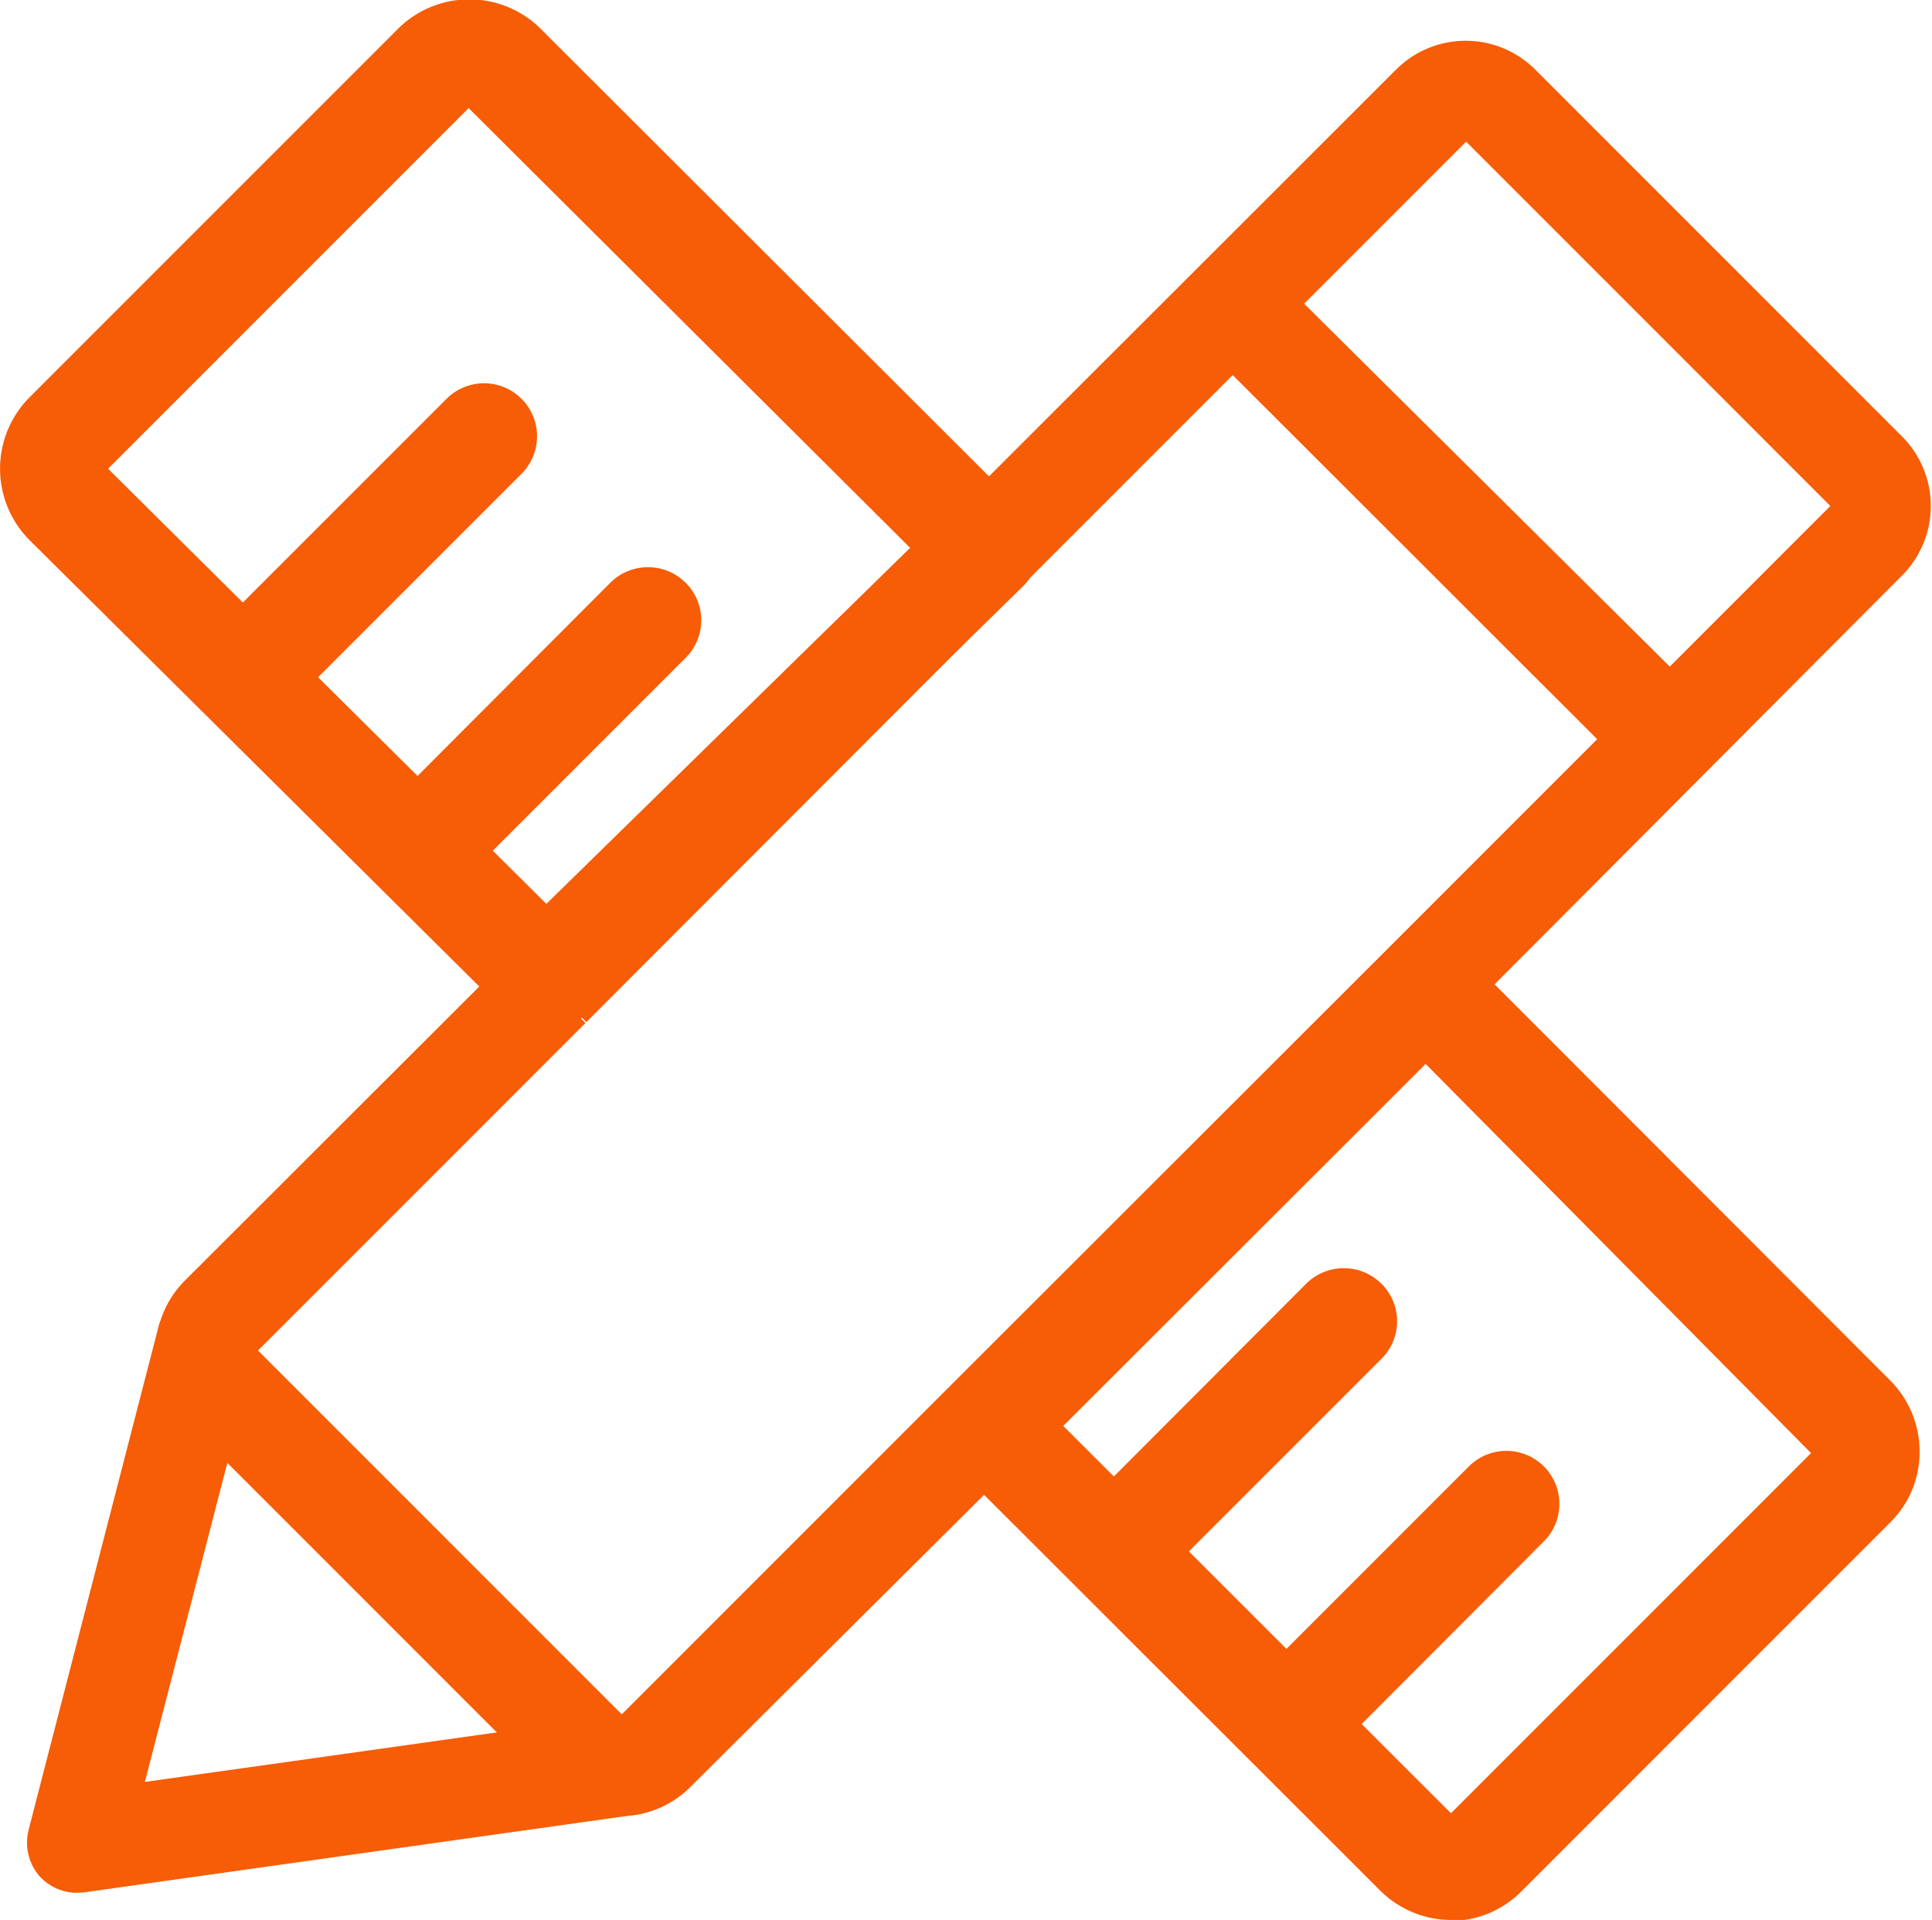
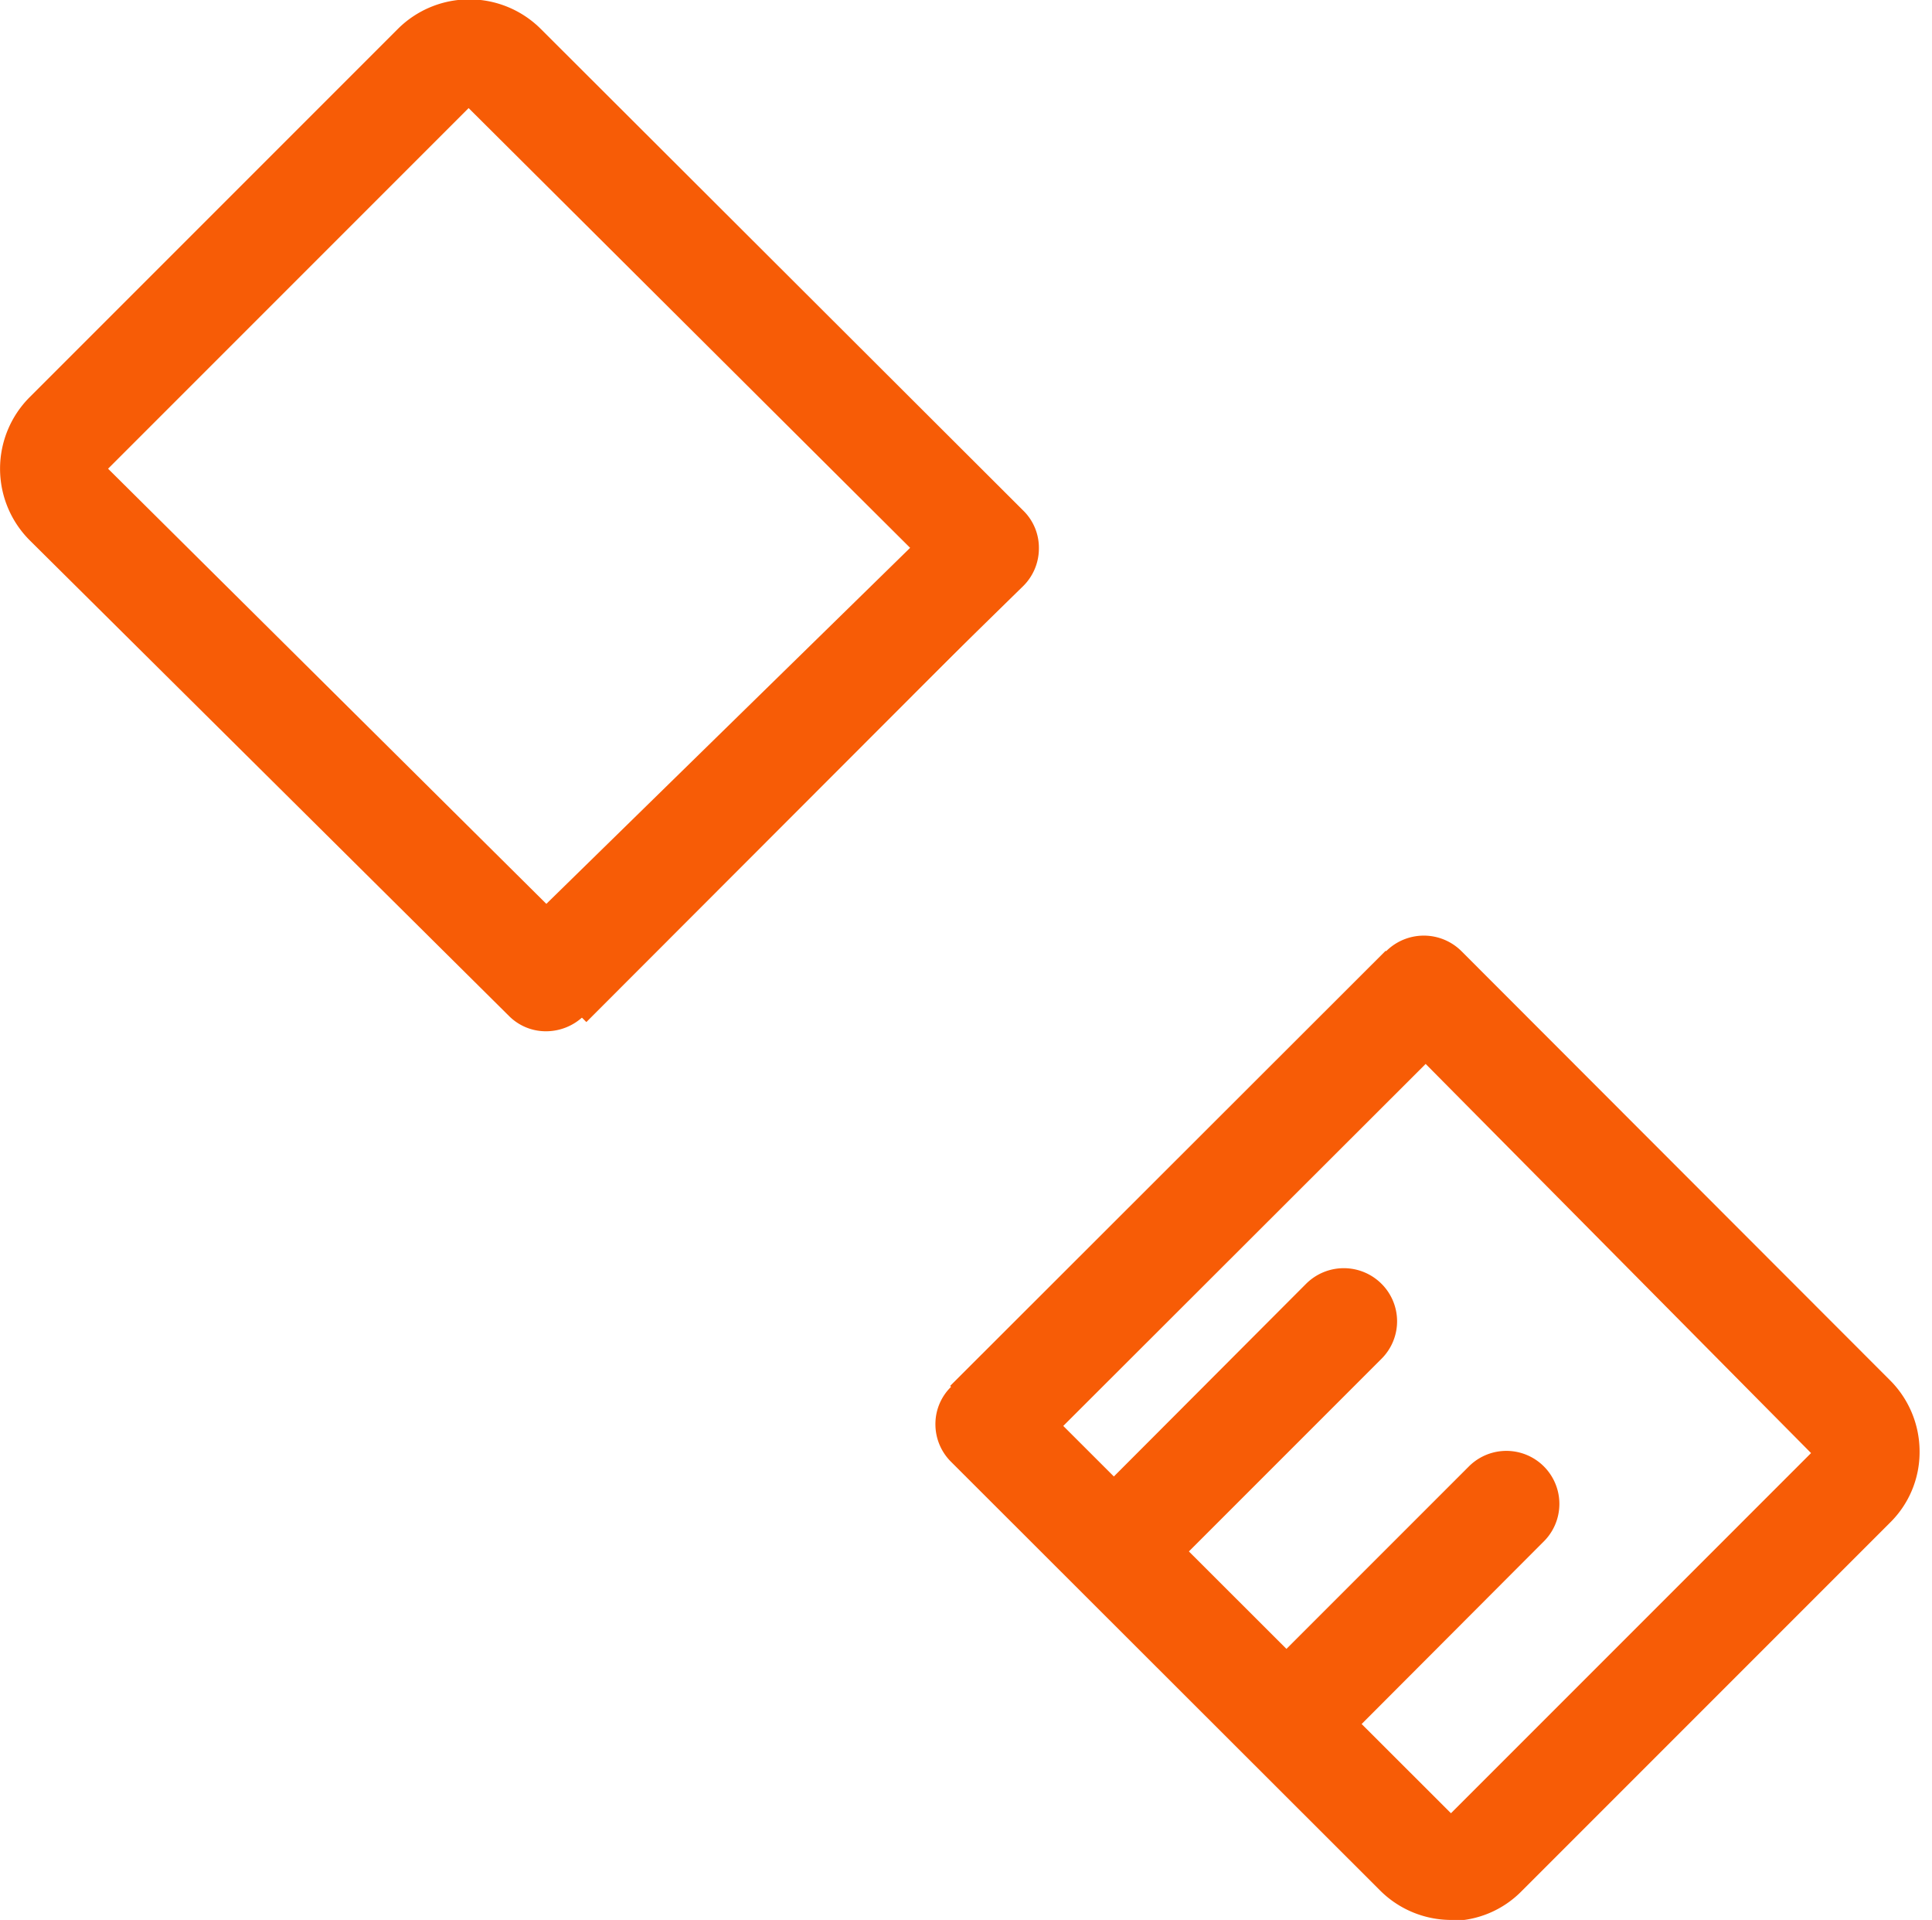
<svg xmlns="http://www.w3.org/2000/svg" viewBox="0 0 42.01 41.74">
  <defs>
    <style>.cls-1{fill:#f75c06;}</style>
  </defs>
  <g id="图层_2" data-name="图层 2">
    <g id="图层_1-2" data-name="图层 1">
-       <path class="cls-1" d="M1.68,41.15a1.11,1.11,0,0,1-.82-.36,1.12,1.12,0,0,1-.24-1l2.84-11a1.1,1.1,0,0,1,2.12.55L3.15,38.74,13.6,37.27a1.1,1.1,0,0,1,.31,2.17L1.83,41.14ZM36,16.9a1.06,1.06,0,0,1-.77-.33l-9.1-9.09a1.1,1.1,0,0,1,1.55-1.55L36.82,15a1.09,1.09,0,0,1,0,1.55A1.11,1.11,0,0,1,36,16.9ZM6,15.19a1.16,1.16,0,0,1-.81-2L9.71,8.67a1.15,1.15,0,1,1,1.63,1.63L6.79,14.85A1.19,1.19,0,0,1,6,15.19Zm3.54,4a1.12,1.12,0,0,1-.81-.34,1.15,1.15,0,0,1,0-1.63l4.54-4.55a1.16,1.16,0,0,1,1.64,0,1.15,1.15,0,0,1,0,1.63l-4.55,4.55A1.15,1.15,0,0,1,9.51,19.23Z" />
      <path class="cls-1" d="M28.21,38.43a1.16,1.16,0,0,1-.82-2l4.55-4.55a1.15,1.15,0,0,1,1.63,1.63L29,38.09a1.15,1.15,0,0,1-.82.34Zm-3.54-4a1.12,1.12,0,0,1-.81-.34,1.15,1.15,0,0,1,0-1.63l4.54-4.55a1.16,1.16,0,0,1,1.64,0,1.15,1.15,0,0,1,0,1.63l-4.55,4.55A1.15,1.15,0,0,1,24.67,34.39Z" />
-       <path class="cls-1" d="M13.52,39.48A2.13,2.13,0,0,1,12,38.86l-8-8a2.15,2.15,0,0,1,0-3l7.18-7.17,1.55,1.55L5.61,29.36l7.91,7.91,7.14-7.14,1.56,1.55L15,38.86a2.13,2.13,0,0,1-1.52.62ZM31.68,22.22l-1.55-1.55L39.8,11,31.88,3.08l-9.67,9.67L20.66,11.2l9.71-9.7a2.14,2.14,0,0,1,3,0l8,8a2.14,2.14,0,0,1,0,3Z" />
      <path class="cls-1" d="M11.88,22.42a1.13,1.13,0,0,1-.81-.33L.65,11.75a2.2,2.2,0,0,1,0-3.12l8-8a2.2,2.2,0,0,1,3.11,0L22.25,11.1a1.13,1.13,0,0,1,.34.82,1.15,1.15,0,0,1-.34.82l-9.56,9.35A1.18,1.18,0,0,1,11.88,22.42ZM2.35,10.19l9.53,9.46,7.91-7.74-9.6-9.56Zm29.2,31.55A2.19,2.19,0,0,1,30,41.09l-9.32-9.31a1.15,1.15,0,0,1-.34-.82,1.13,1.13,0,0,1,.34-.81l9.46-9.47a1.16,1.16,0,0,1,1.64,0L41.09,30a2.19,2.19,0,0,1,.65,1.56,2.15,2.15,0,0,1-.65,1.55l-8,8a2.16,2.16,0,0,1-1.55.65ZM23.12,31l8.43,8.42,7.83-7.83L31,23.13Z" />
      <path class="cls-1" d="M11.2,20.67l9.46-9.47,1.55,1.55-9.46,9.47Zm9.46,9.46,9.47-9.46,1.55,1.55-9.47,9.46Z" />
    </g>
  </g>
</svg>